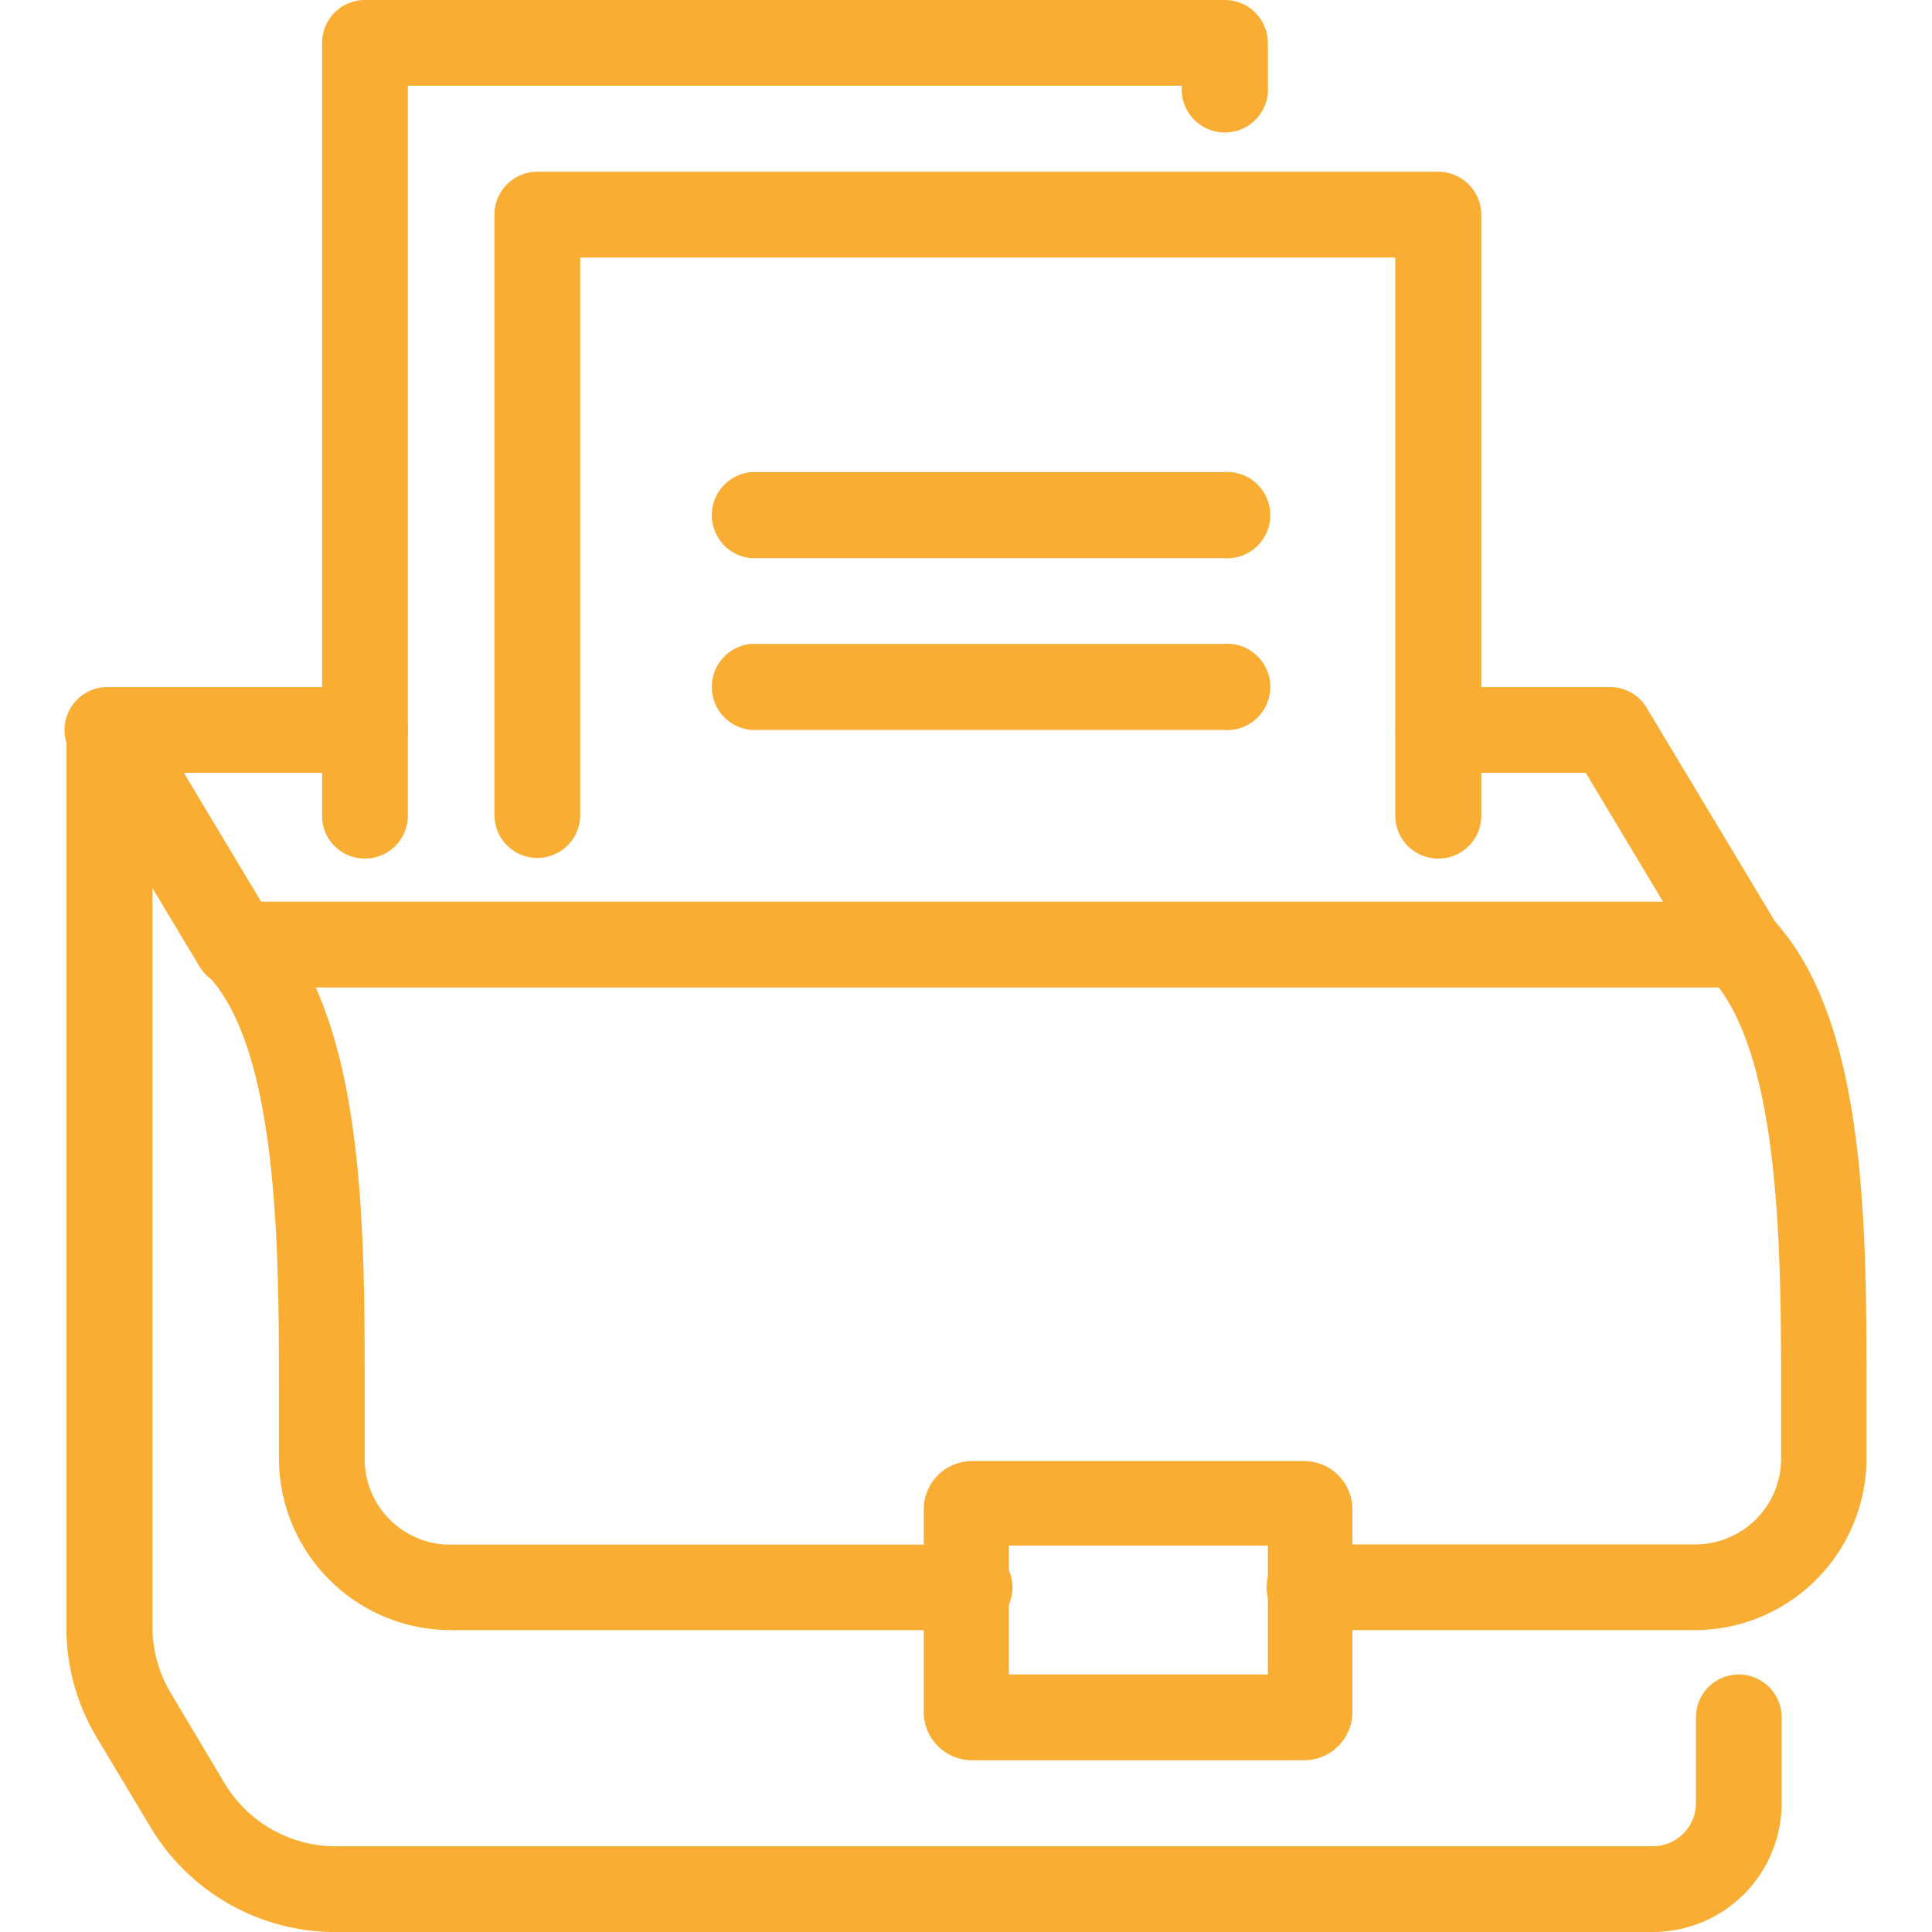
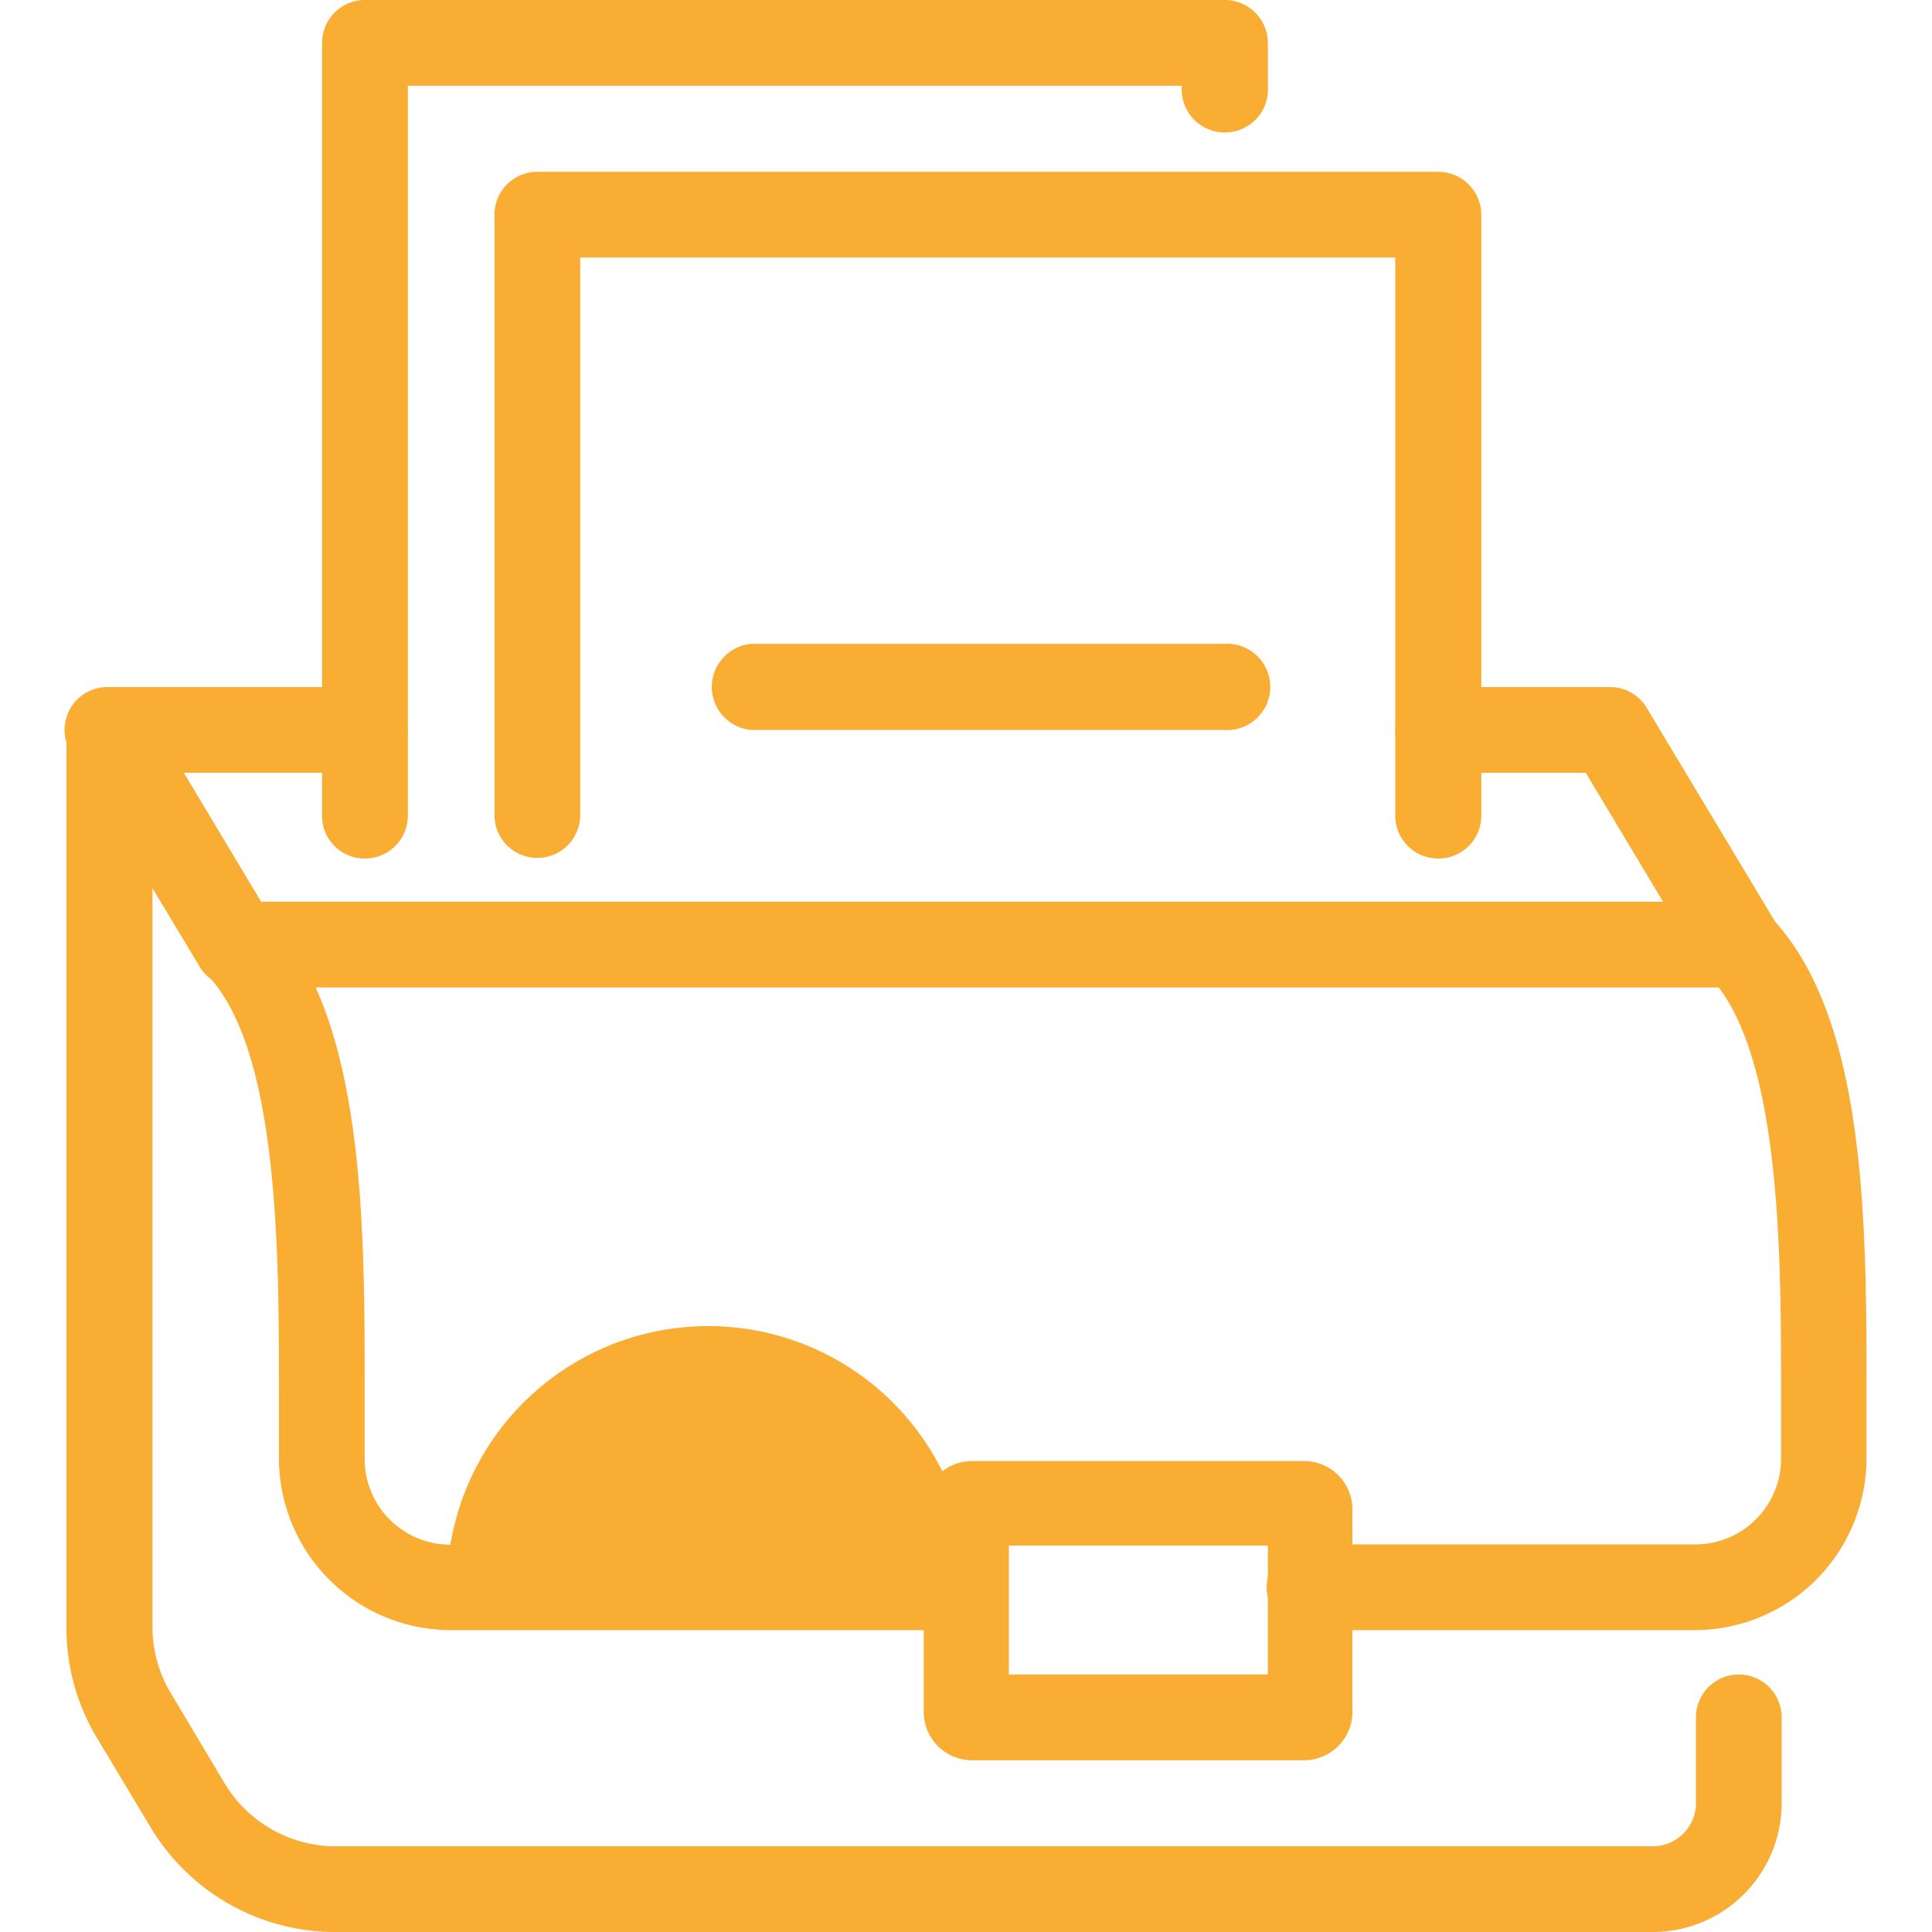
<svg xmlns="http://www.w3.org/2000/svg" id="Calque_1" data-name="Calque 1" viewBox="0 0 64 64">
  <title>food-beverage-project-management</title>
  <path d="M57.6,32.71H7.82A1.42,1.42,0,0,1,6.6,32L2.34,24.91a1.42,1.42,0,0,1,1.22-2.15h8.53a1.42,1.42,0,1,1,0,2.84h-6l2.56,4.27H55.09L52.53,25.6H47.64a1.42,1.42,0,1,1,0-2.84h5.69a1.41,1.41,0,0,1,1.22.69l4.27,7.11a1.43,1.43,0,0,1,0,1.43A1.42,1.42,0,0,1,57.6,32.71Z" style="fill:#f9ad33" />
  <path d="M56.18,54H43.38a1.42,1.42,0,1,1,0-2.84h12.8A2.84,2.84,0,0,0,59,48.36v-2.3c0-4.52,0-11.34-2.43-13.77a1.42,1.42,0,1,1,2-2c3.26,3.26,3.26,10.2,3.26,15.78v2.3A5.7,5.7,0,0,1,56.18,54Z" style="fill:#f9ad33" />
-   <path d="M32,54H14.93a5.7,5.7,0,0,1-5.69-5.68v-2.3c0-4.52,0-11.34-2.42-13.77a1.41,1.41,0,0,1,0-2,1.43,1.43,0,0,1,2,0c3.26,3.26,3.26,10.2,3.26,15.78v2.3a2.84,2.84,0,0,0,2.84,2.84H32A1.42,1.42,0,1,1,32,54Z" style="fill:#f9ad33" />
+   <path d="M32,54H14.93a5.7,5.7,0,0,1-5.69-5.68v-2.3c0-4.52,0-11.34-2.42-13.77a1.41,1.41,0,0,1,0-2,1.43,1.43,0,0,1,2,0c3.26,3.26,3.26,10.2,3.26,15.78v2.3a2.84,2.84,0,0,0,2.84,2.84A1.42,1.42,0,1,1,32,54Z" style="fill:#f9ad33" />
  <path d="M43.2,58.31h-11a1.6,1.6,0,0,1-1.6-1.6V50a1.6,1.6,0,0,1,1.6-1.6h11A1.6,1.6,0,0,1,44.8,50v6.75A1.6,1.6,0,0,1,43.2,58.31Zm-9.78-2.84H42V51.2H33.42Z" style="fill:#f9ad33" />
  <path d="M54.76,64H11A7.13,7.13,0,0,1,5,60.55l-1.8-3a7.07,7.07,0,0,1-1-3.66V24.18a1.43,1.43,0,0,1,2.85,0V53.89a4.29,4.29,0,0,0,.61,2.2l1.79,3A4.3,4.3,0,0,0,11,61.16H54.76a1.43,1.43,0,0,0,1.42-1.43V56.89a1.42,1.42,0,0,1,2.84,0v2.84A4.27,4.27,0,0,1,54.76,64Z" style="fill:#f9ad33" />
  <path d="M47.64,28.44A1.42,1.42,0,0,1,46.22,27V8.53h-27V27a1.42,1.42,0,1,1-2.84,0V7.11a1.42,1.42,0,0,1,1.42-1.42H47.64a1.43,1.43,0,0,1,1.43,1.42V27A1.42,1.42,0,0,1,47.64,28.44Z" style="fill:#f9ad33" />
  <path d="M12.09,28.44A1.41,1.41,0,0,1,10.67,27V1.42A1.42,1.42,0,0,1,12.09,0H40.53A1.43,1.43,0,0,1,42,1.42V2.84a1.43,1.43,0,1,1-2.85,0H13.51V27A1.42,1.42,0,0,1,12.09,28.44Z" style="fill:#f9ad33" />
-   <path d="M40.53,18.49H24.89a1.43,1.43,0,0,1,0-2.85H40.53a1.43,1.43,0,1,1,0,2.85Z" style="fill:#f9ad33" />
  <path d="M40.53,24.18H24.89a1.43,1.43,0,0,1,0-2.85H40.53a1.43,1.43,0,1,1,0,2.85Z" style="fill:#f9ad33" />
</svg>